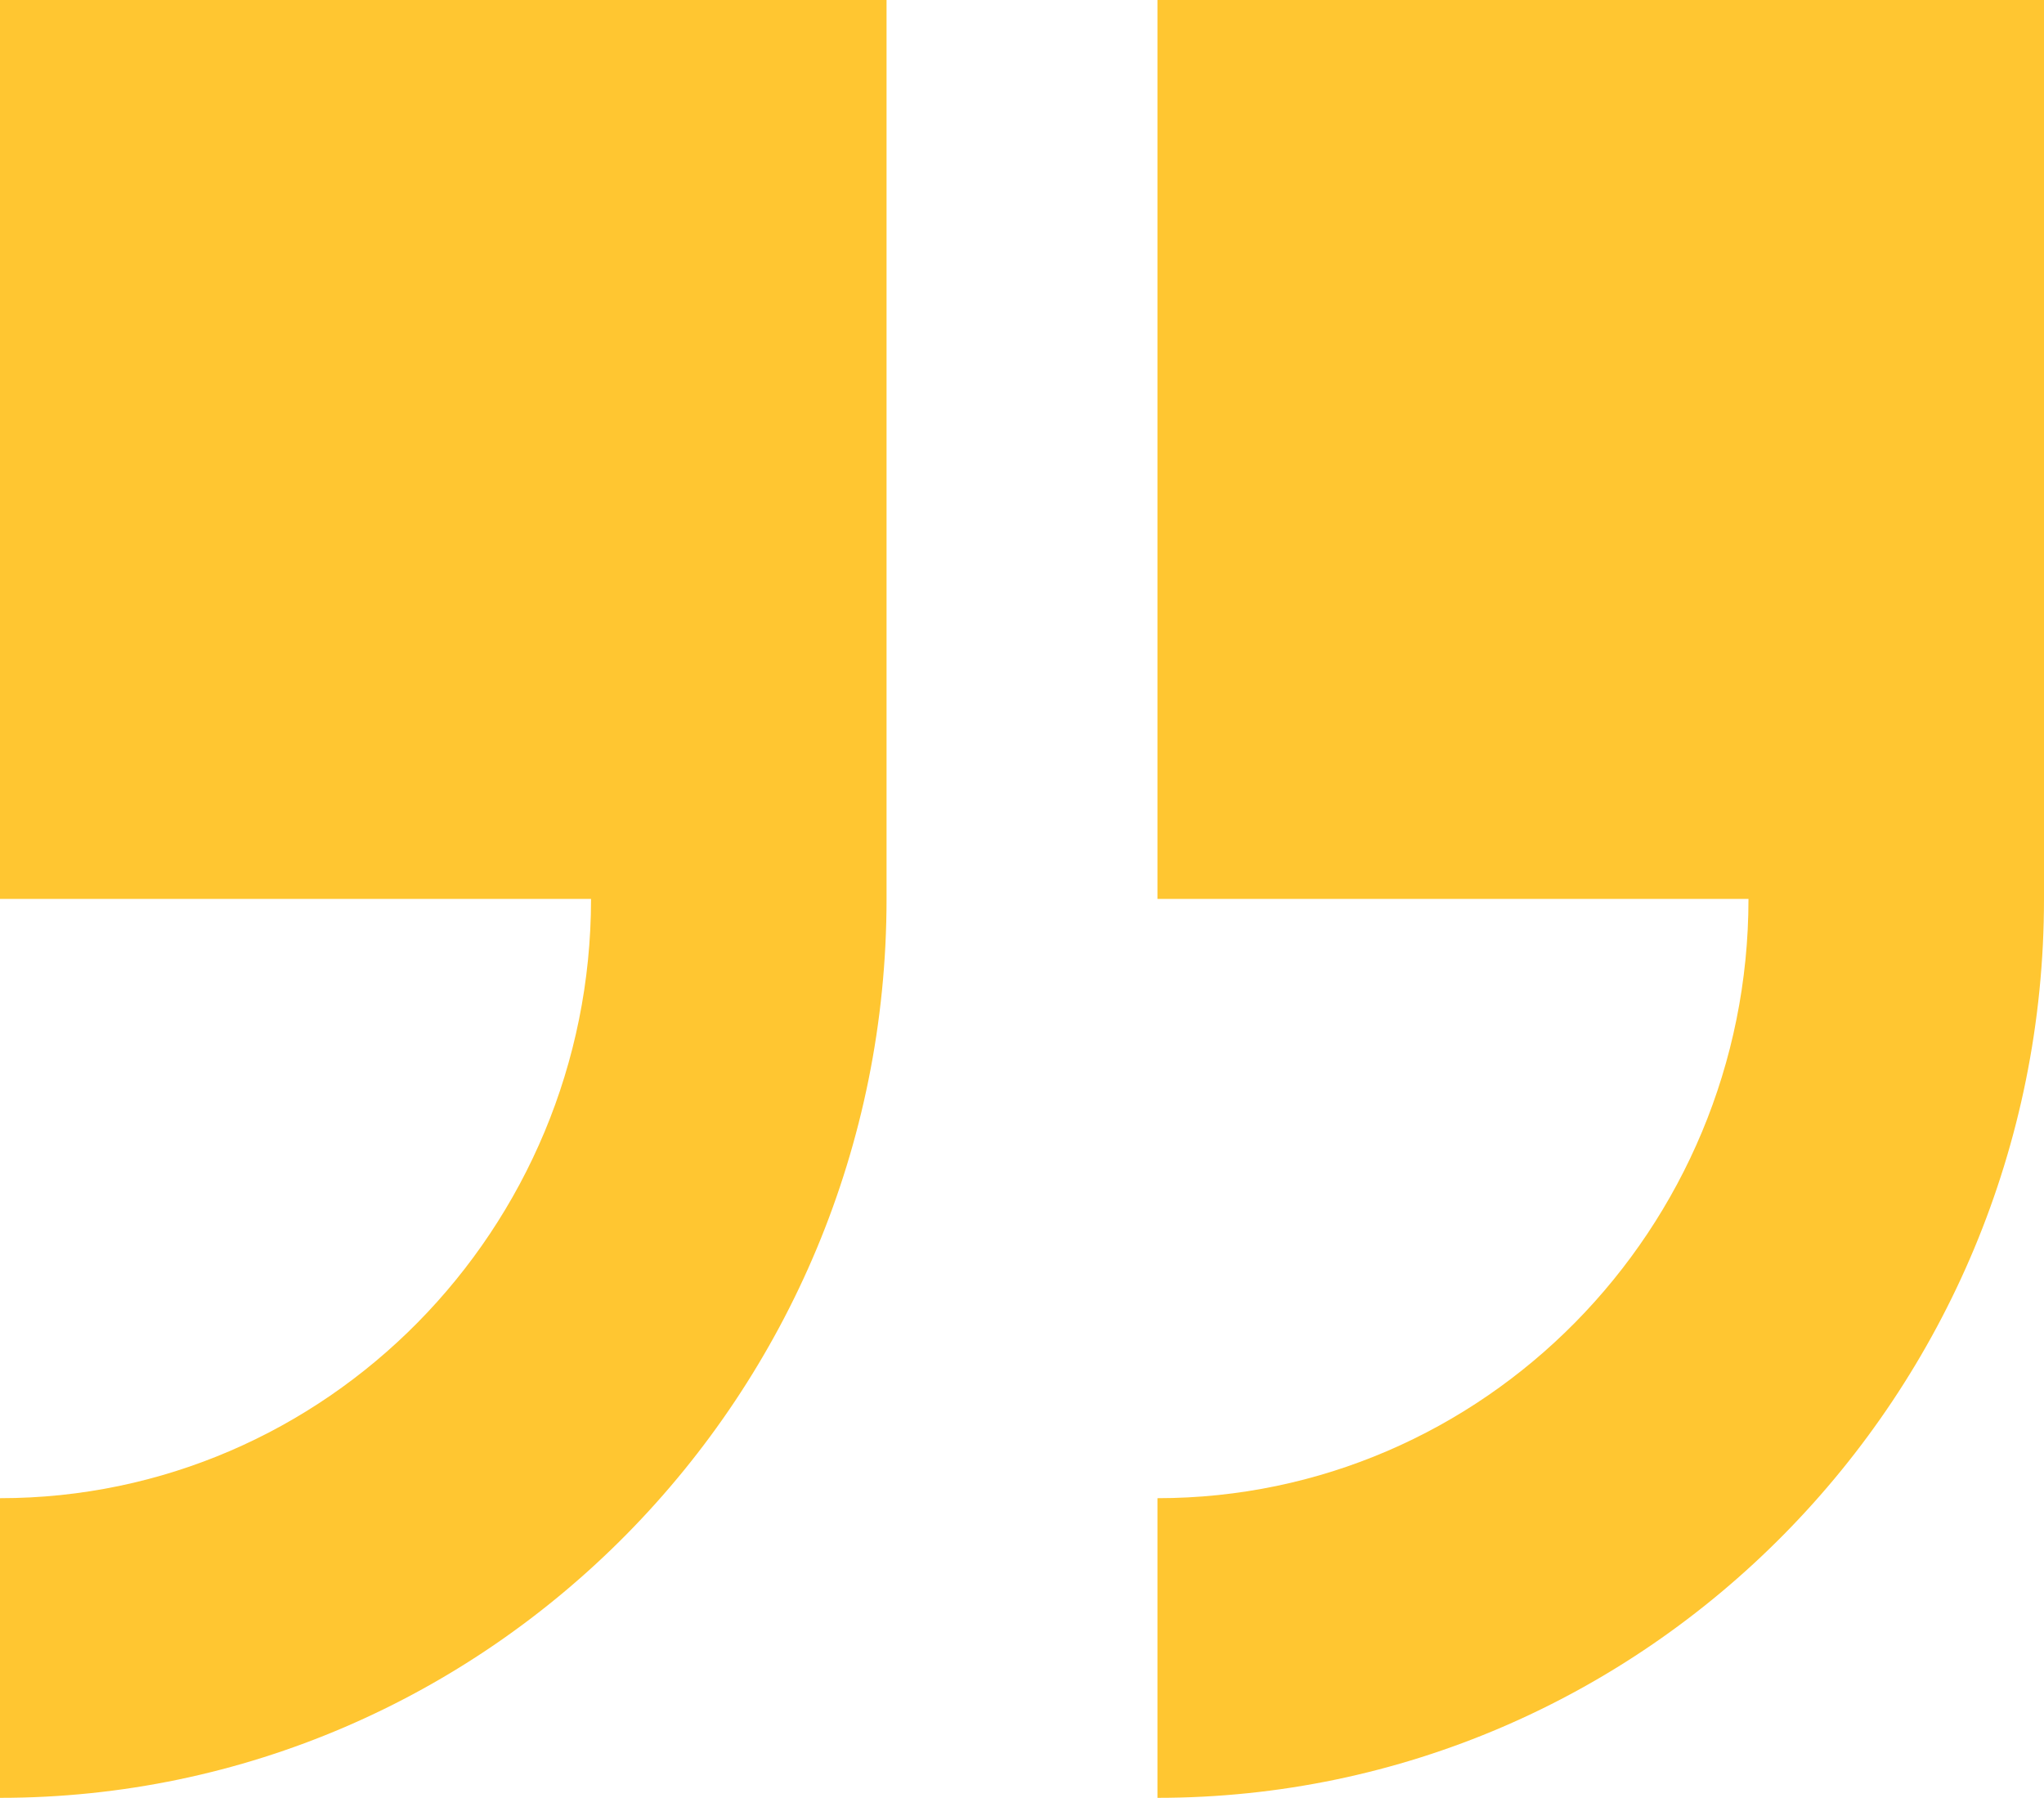
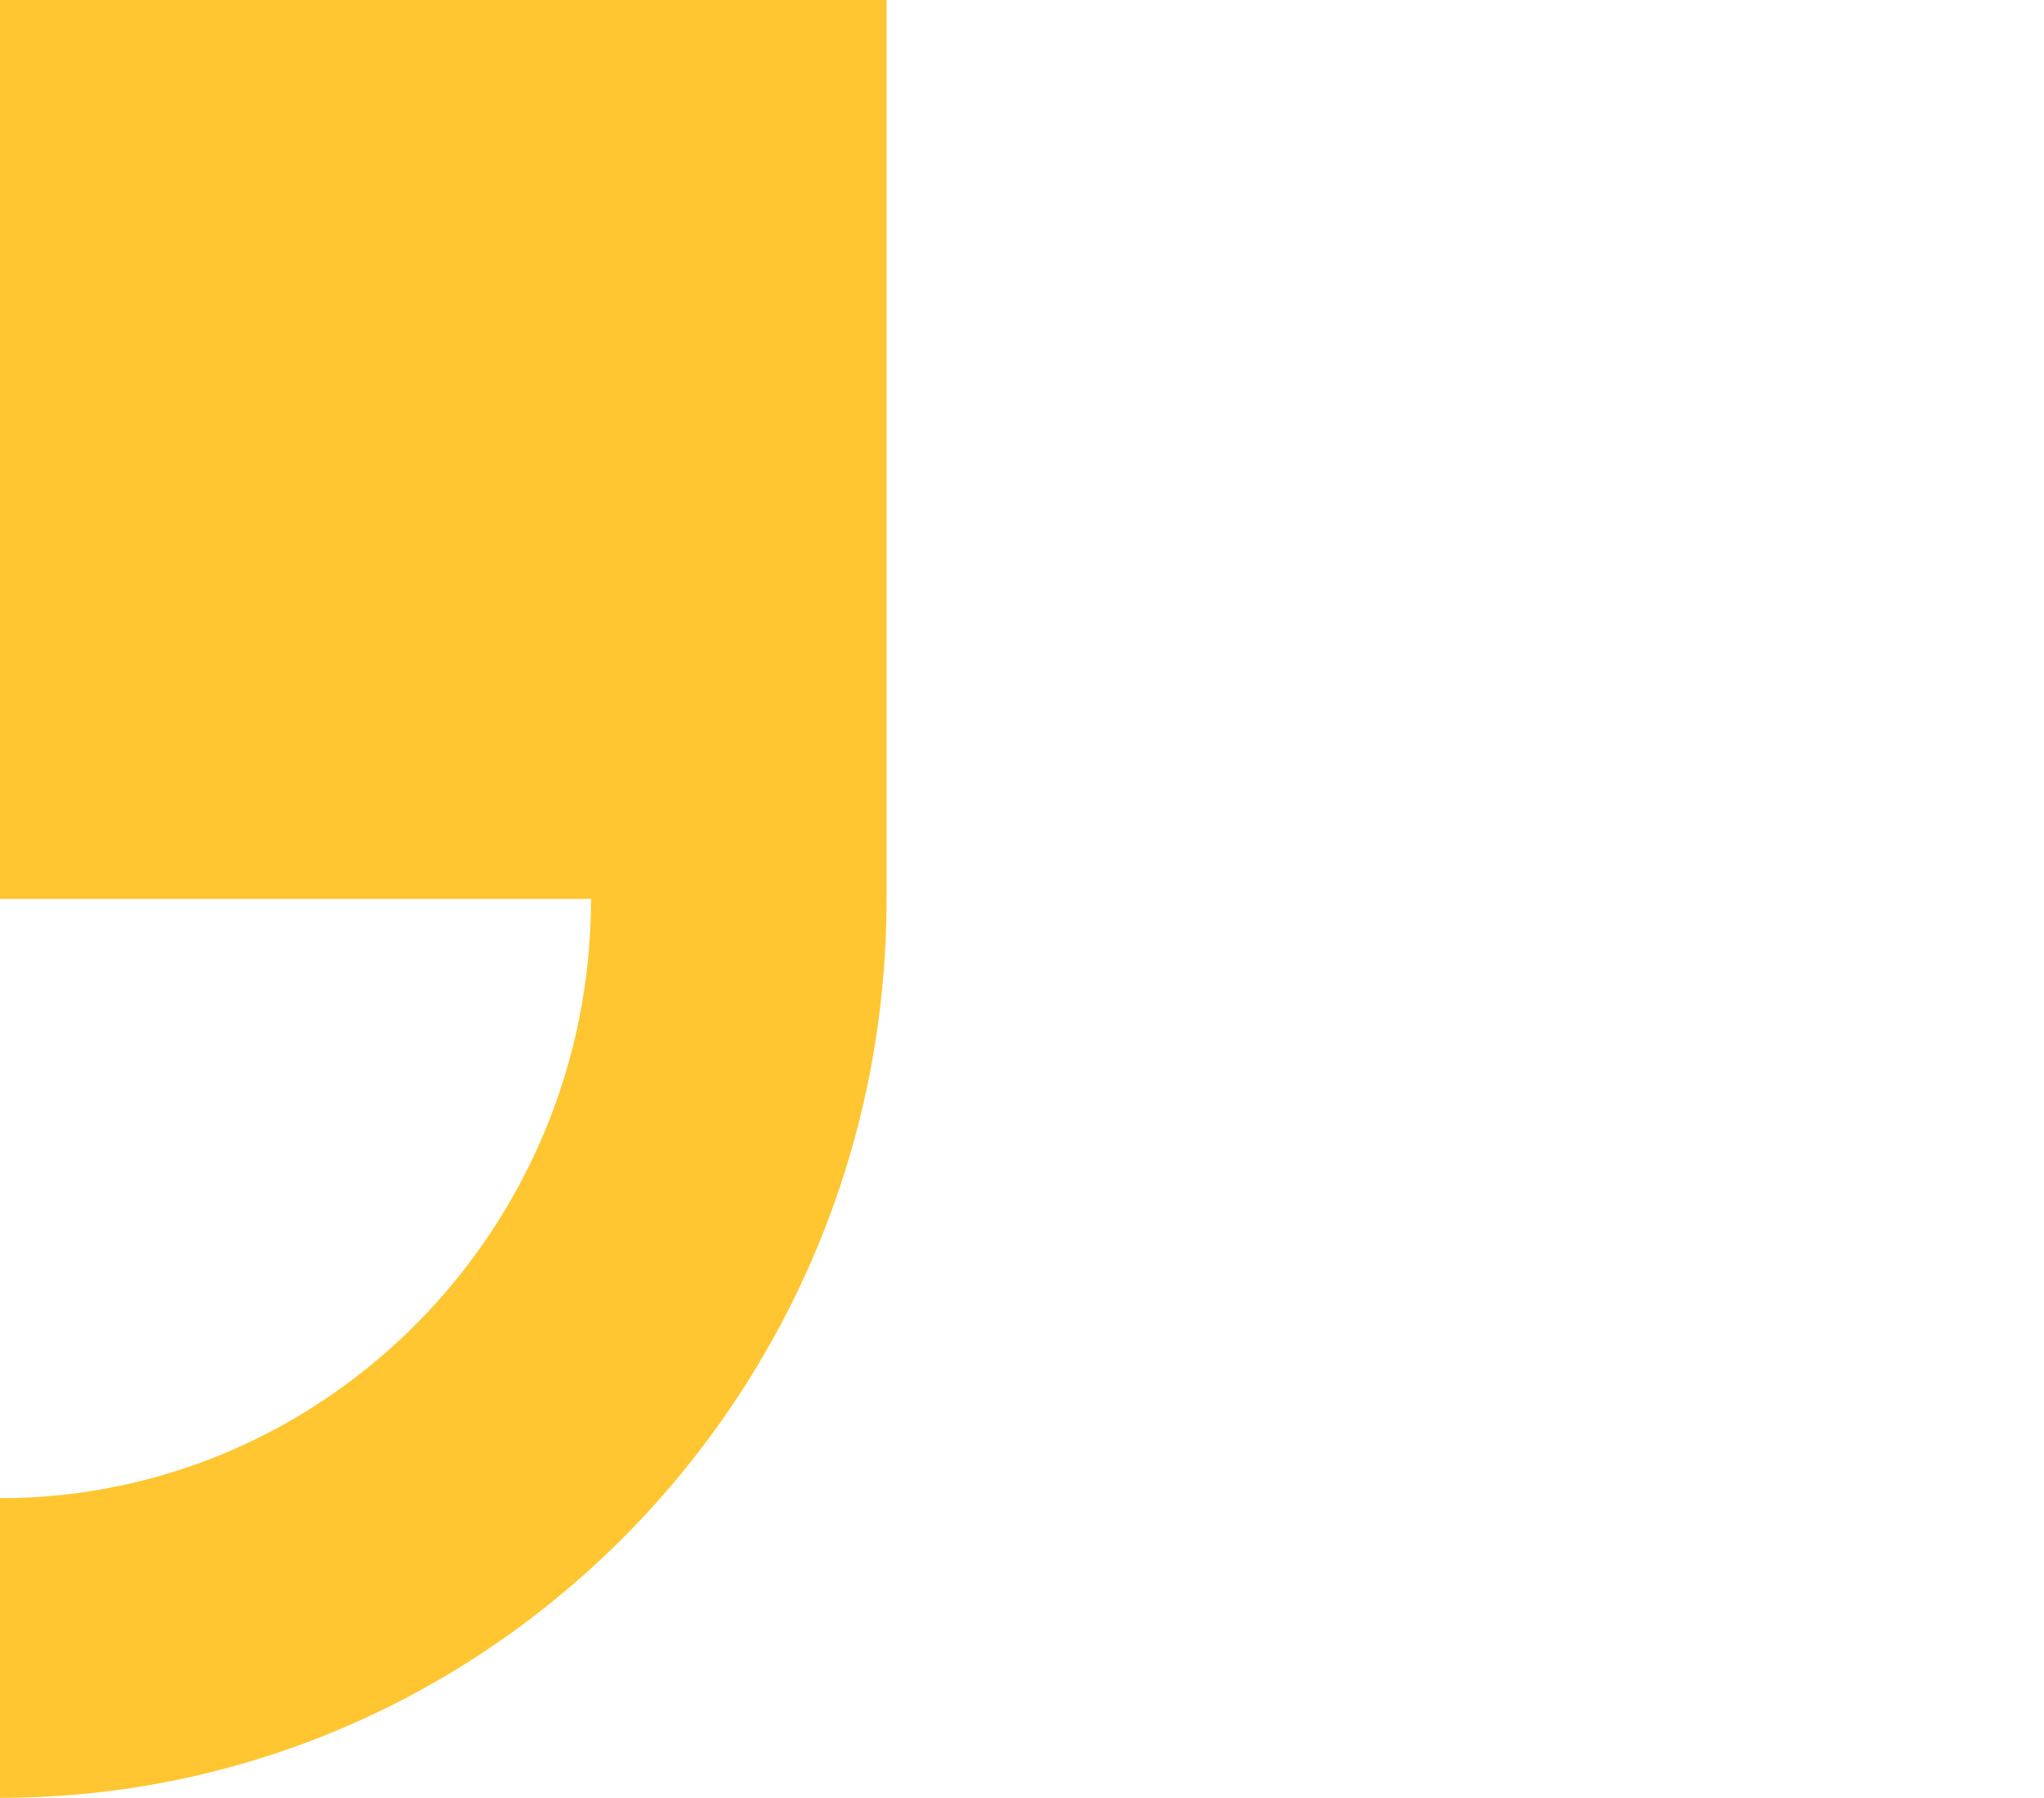
<svg xmlns="http://www.w3.org/2000/svg" width="83px" height="73px" viewBox="0 0 83 73" version="1.1">
  <title>quote</title>
  <g id="Page-1" stroke="none" stroke-width="1" fill="none" fill-rule="evenodd">
    <g id="01_Home_1" transform="translate(-1463, -7386)" fill="#FFC631" fill-rule="nonzero">
      <g id="Advantages" transform="translate(0, 5258)">
        <g id="Team" transform="translate(315, 1106)">
          <g id="Quote" transform="translate(660, 831)">
            <g id="quote" transform="translate(488, 191)">
-               <path d="M47,0 L47,36.5 L71,36.5 C71,49.917 60.233,60.833 47,60.833 L47,73 C66.852,73 83,56.627 83,36.5 L83,0 L47,0 Z" id="Path" />
              <path d="M0,36.5 L24,36.5 C24,49.917 13.233,60.833 0,60.833 L0,73 C19.852,73 36,56.627 36,36.5 L36,0 L0,0 L0,36.5 Z" id="Path" />
            </g>
          </g>
        </g>
      </g>
    </g>
  </g>
</svg>